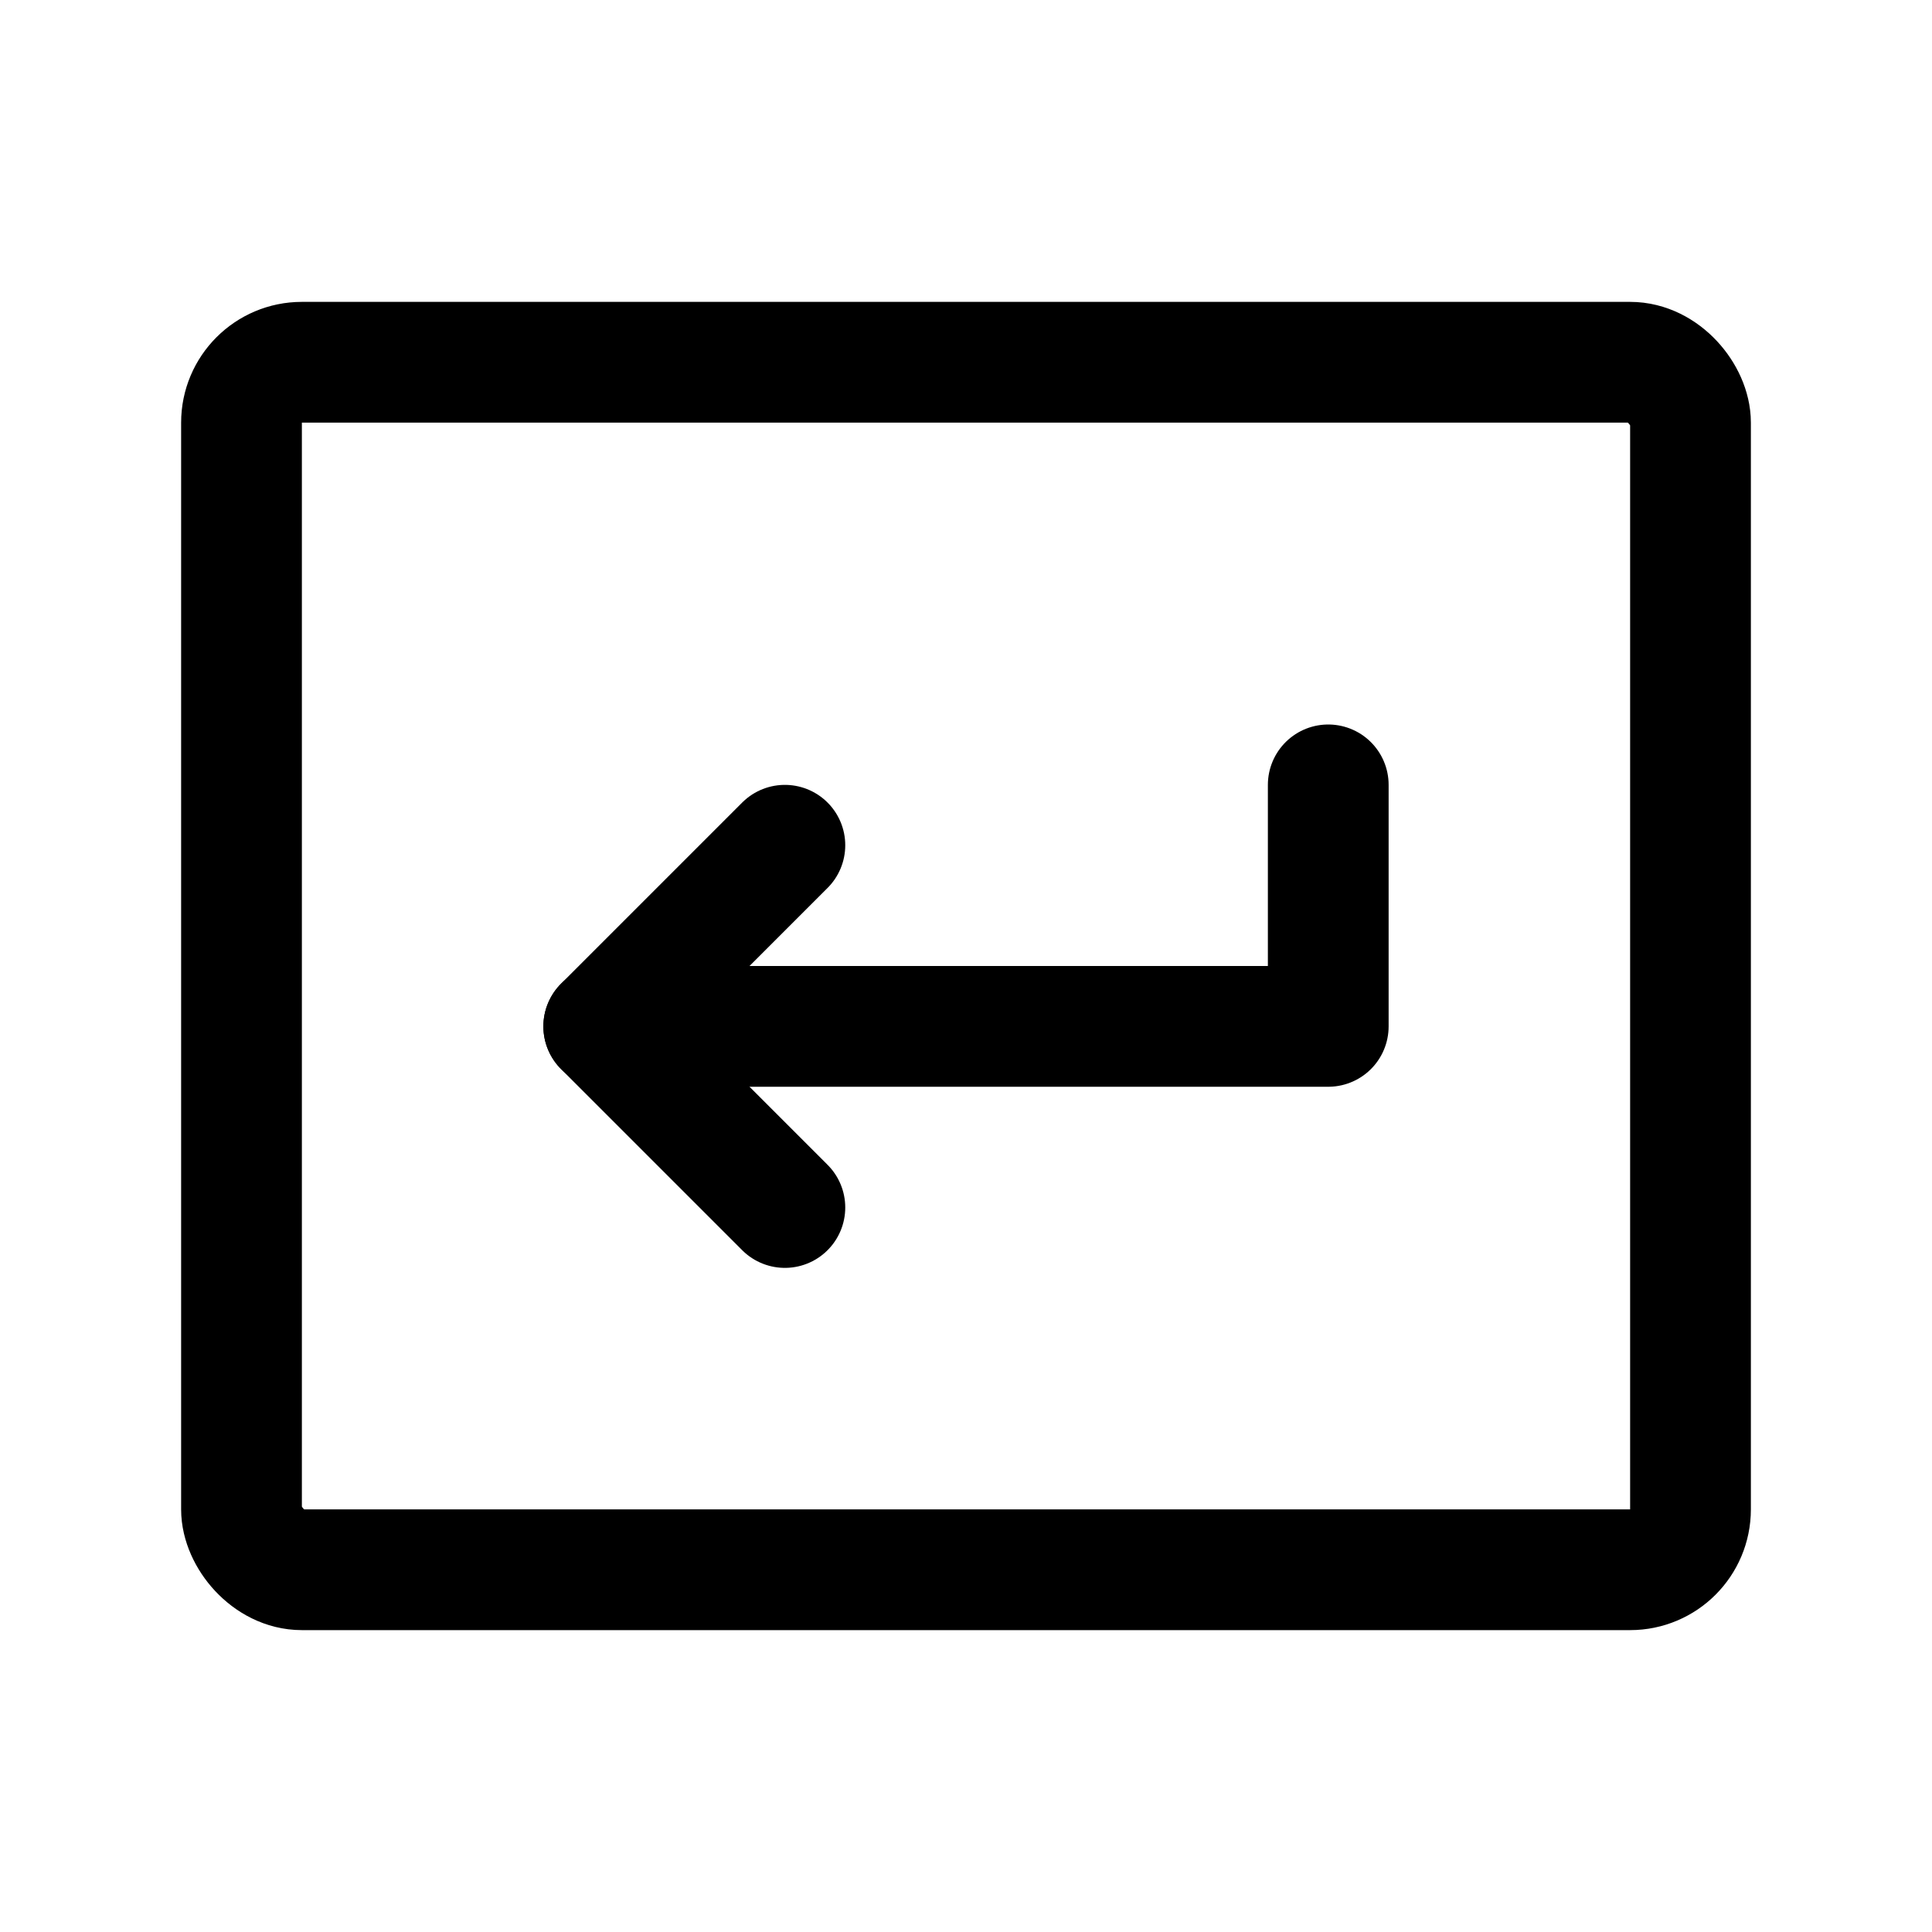
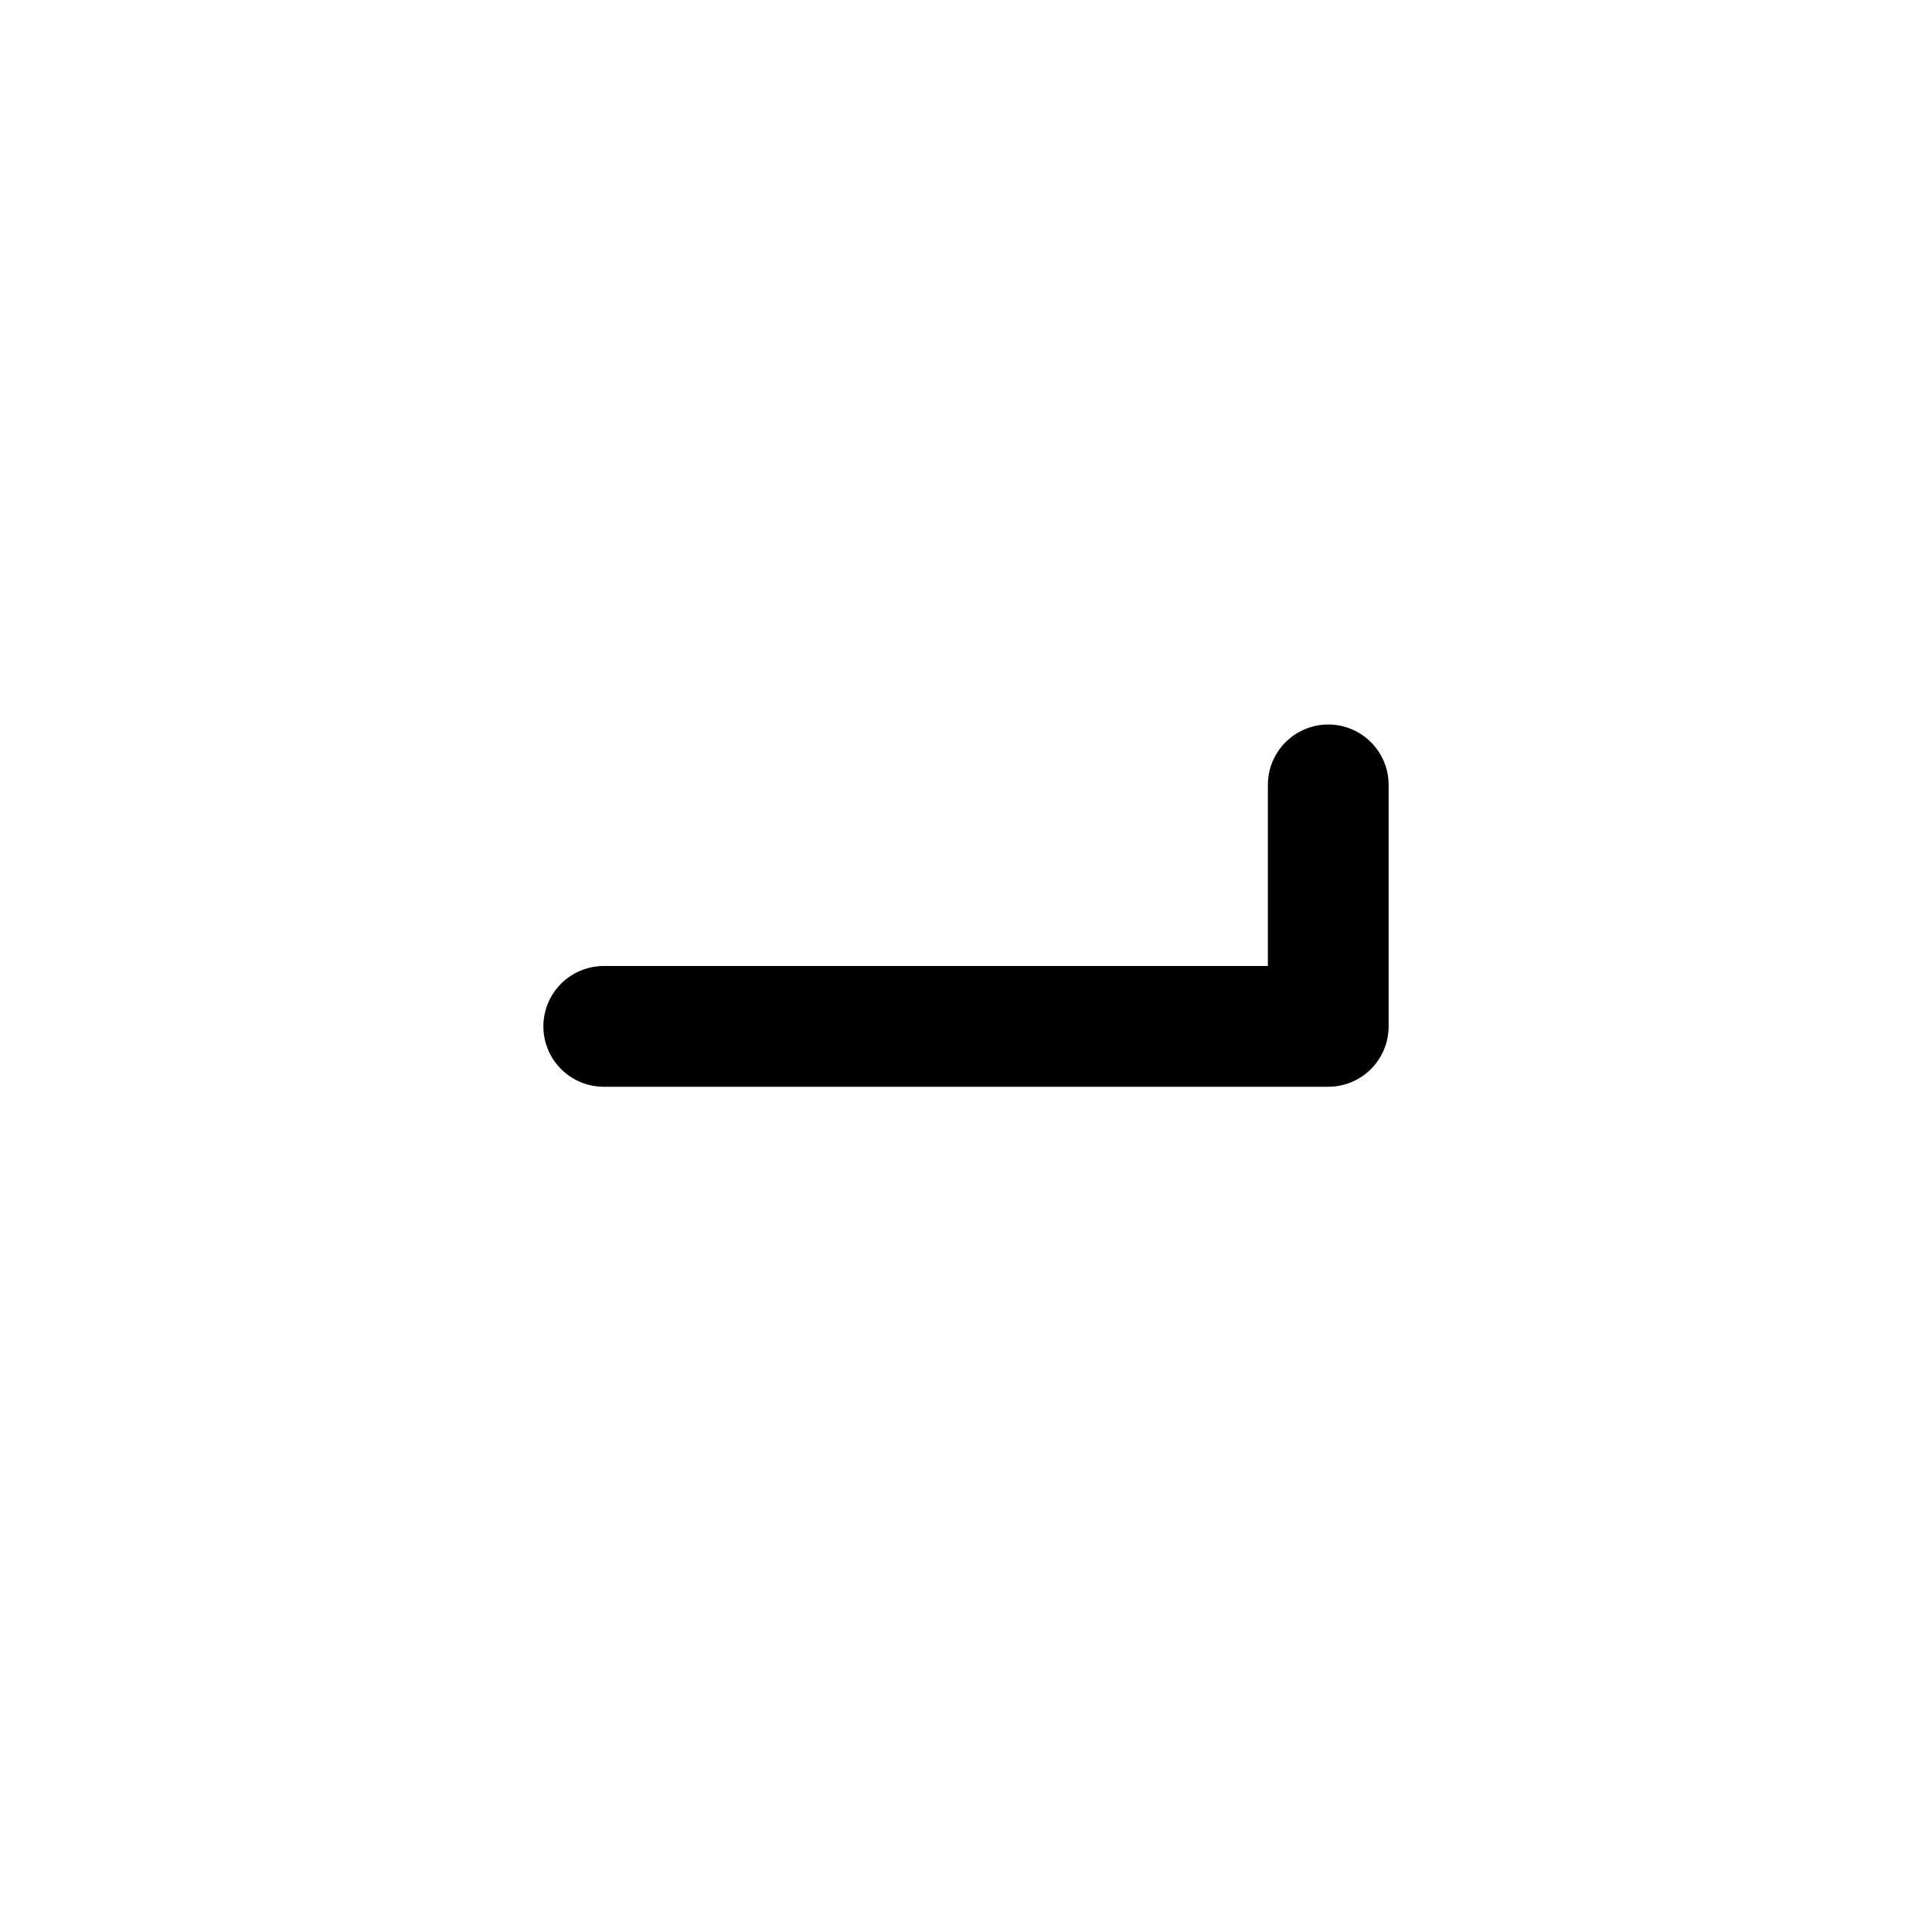
<svg xmlns="http://www.w3.org/2000/svg" viewBox="0 0 256 256">
-   <rect fill="none" height="256" width="256" />
  <polyline fill="none" points="176 104 176 136 80 136" stroke="#000" stroke-linecap="round" stroke-linejoin="round" stroke-width="16" />
-   <polyline fill="none" points="104 112 80 136 104 160" stroke="#000" stroke-linecap="round" stroke-linejoin="round" stroke-width="16" />
-   <rect fill="none" height="160" rx="8" stroke="#000" stroke-linecap="round" stroke-linejoin="round" stroke-width="16" width="192" x="32" y="48" />
</svg>